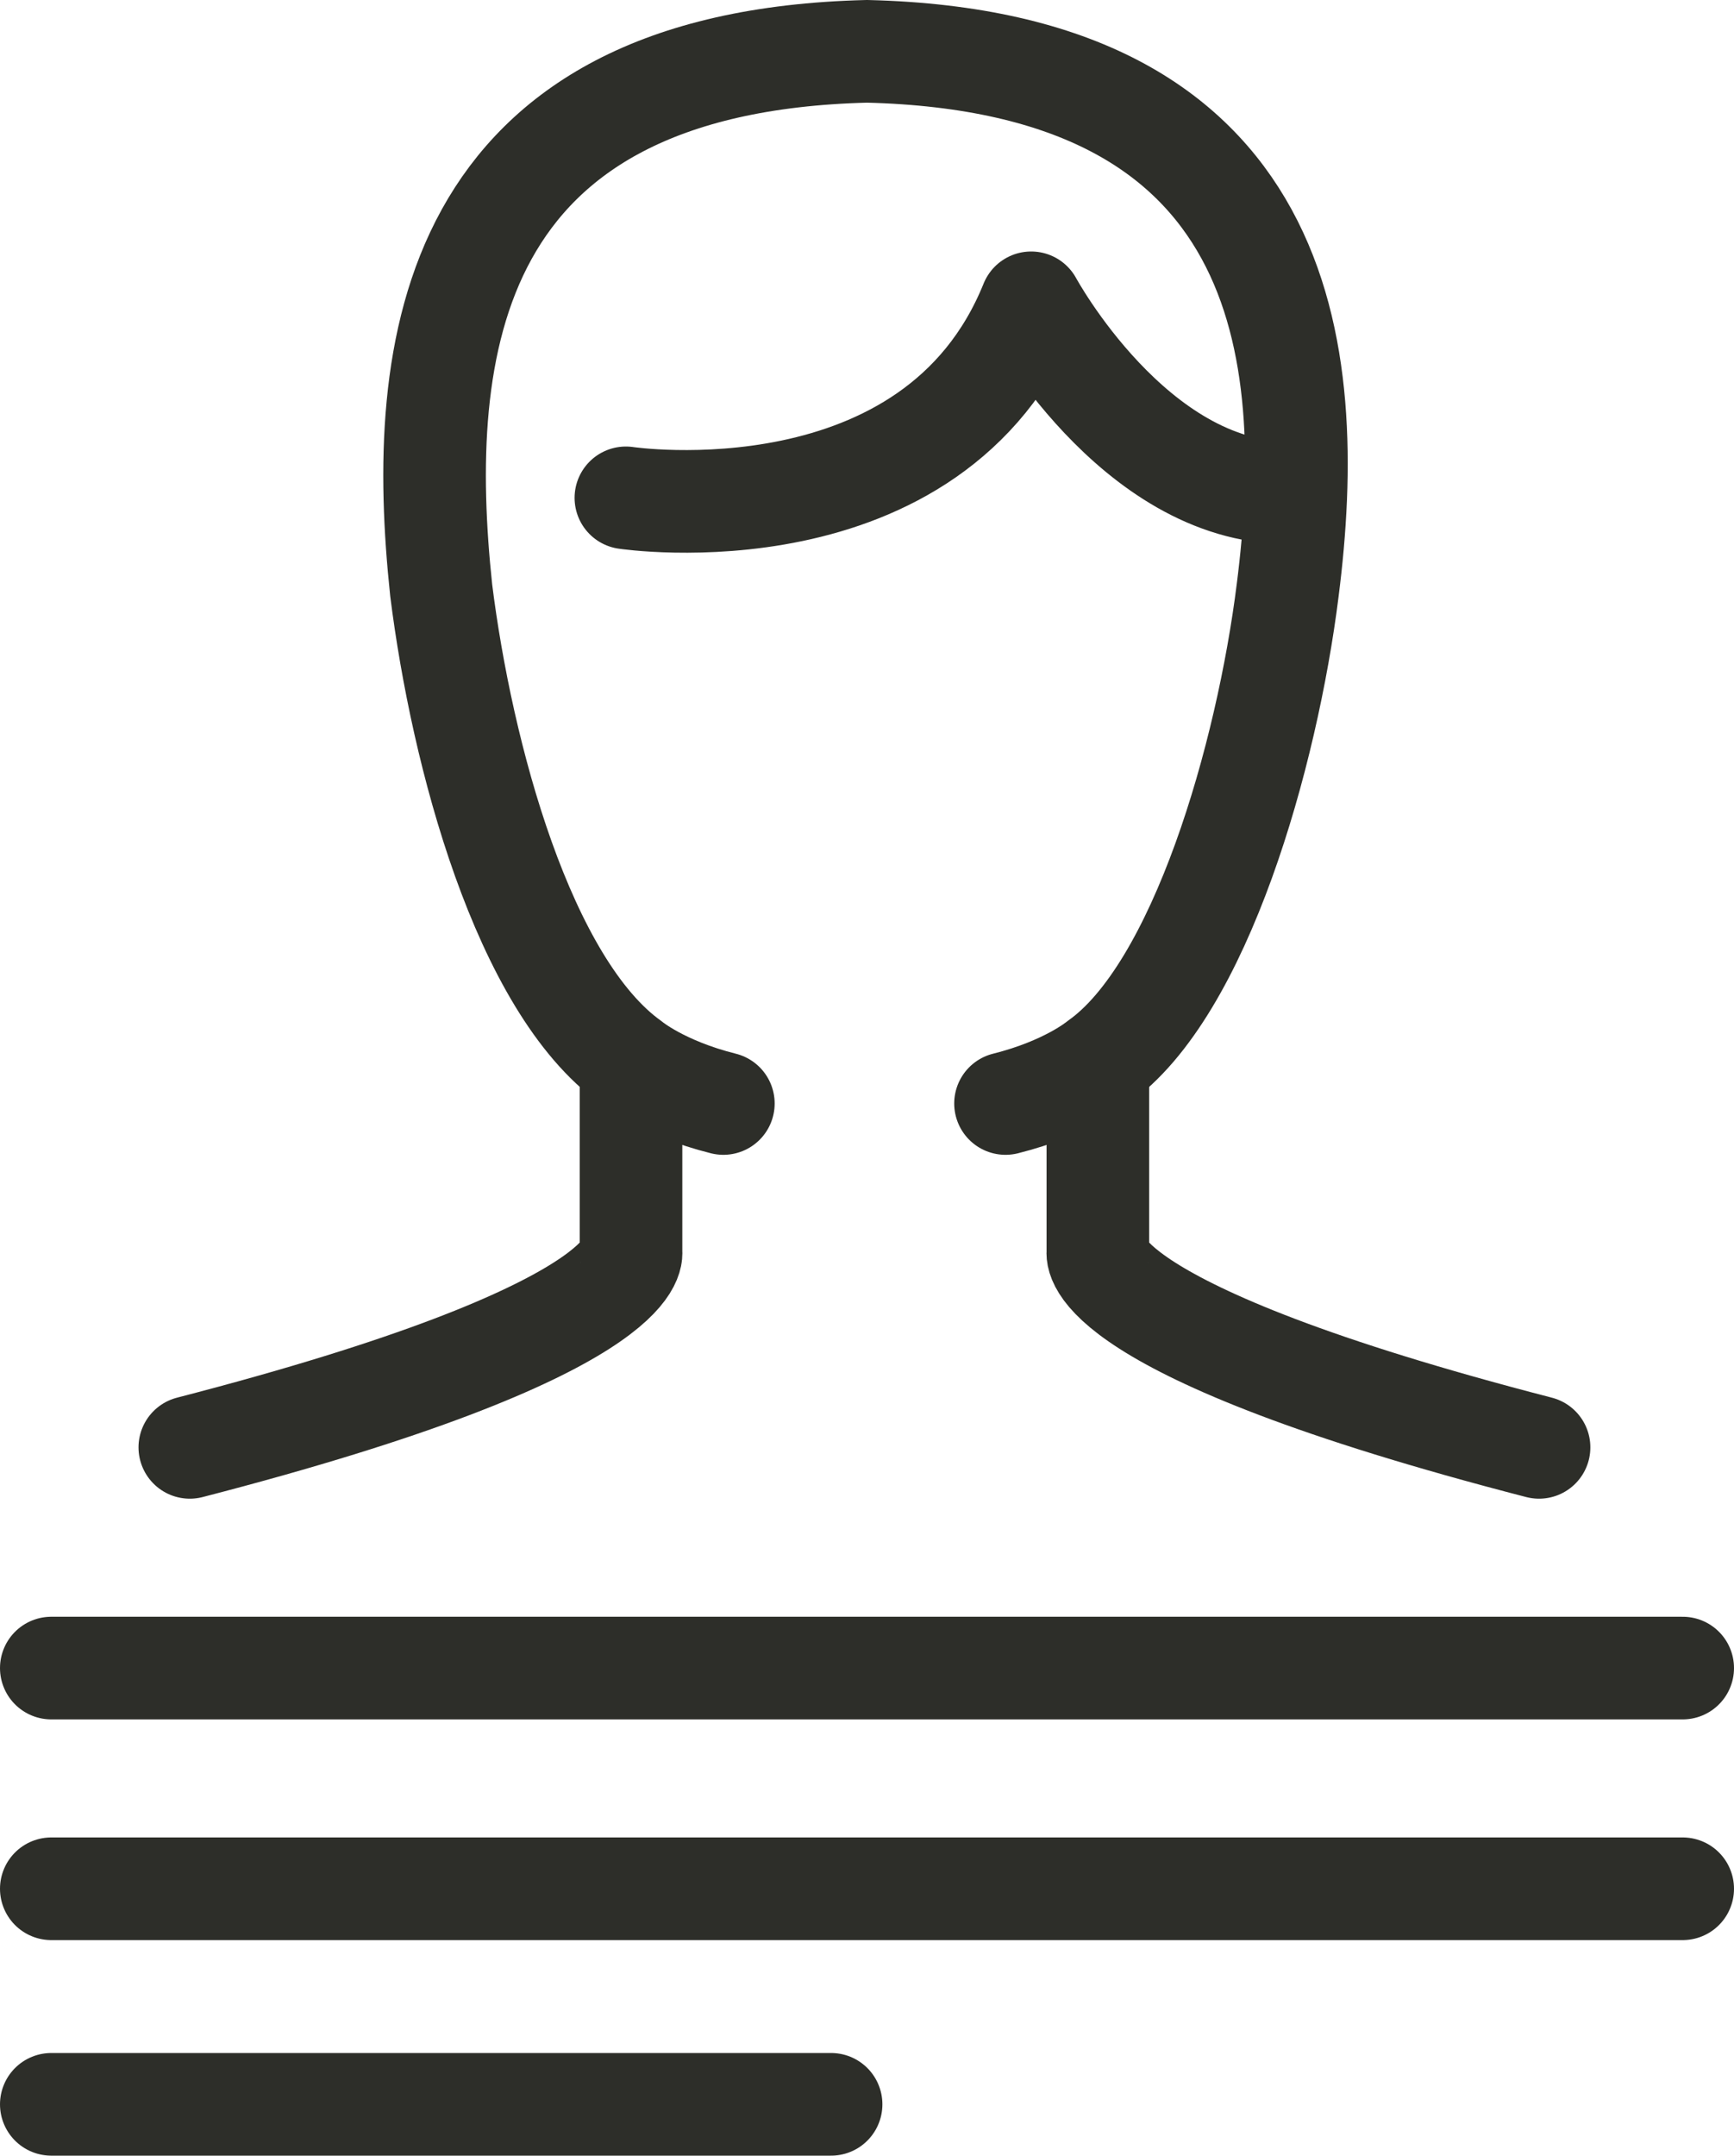
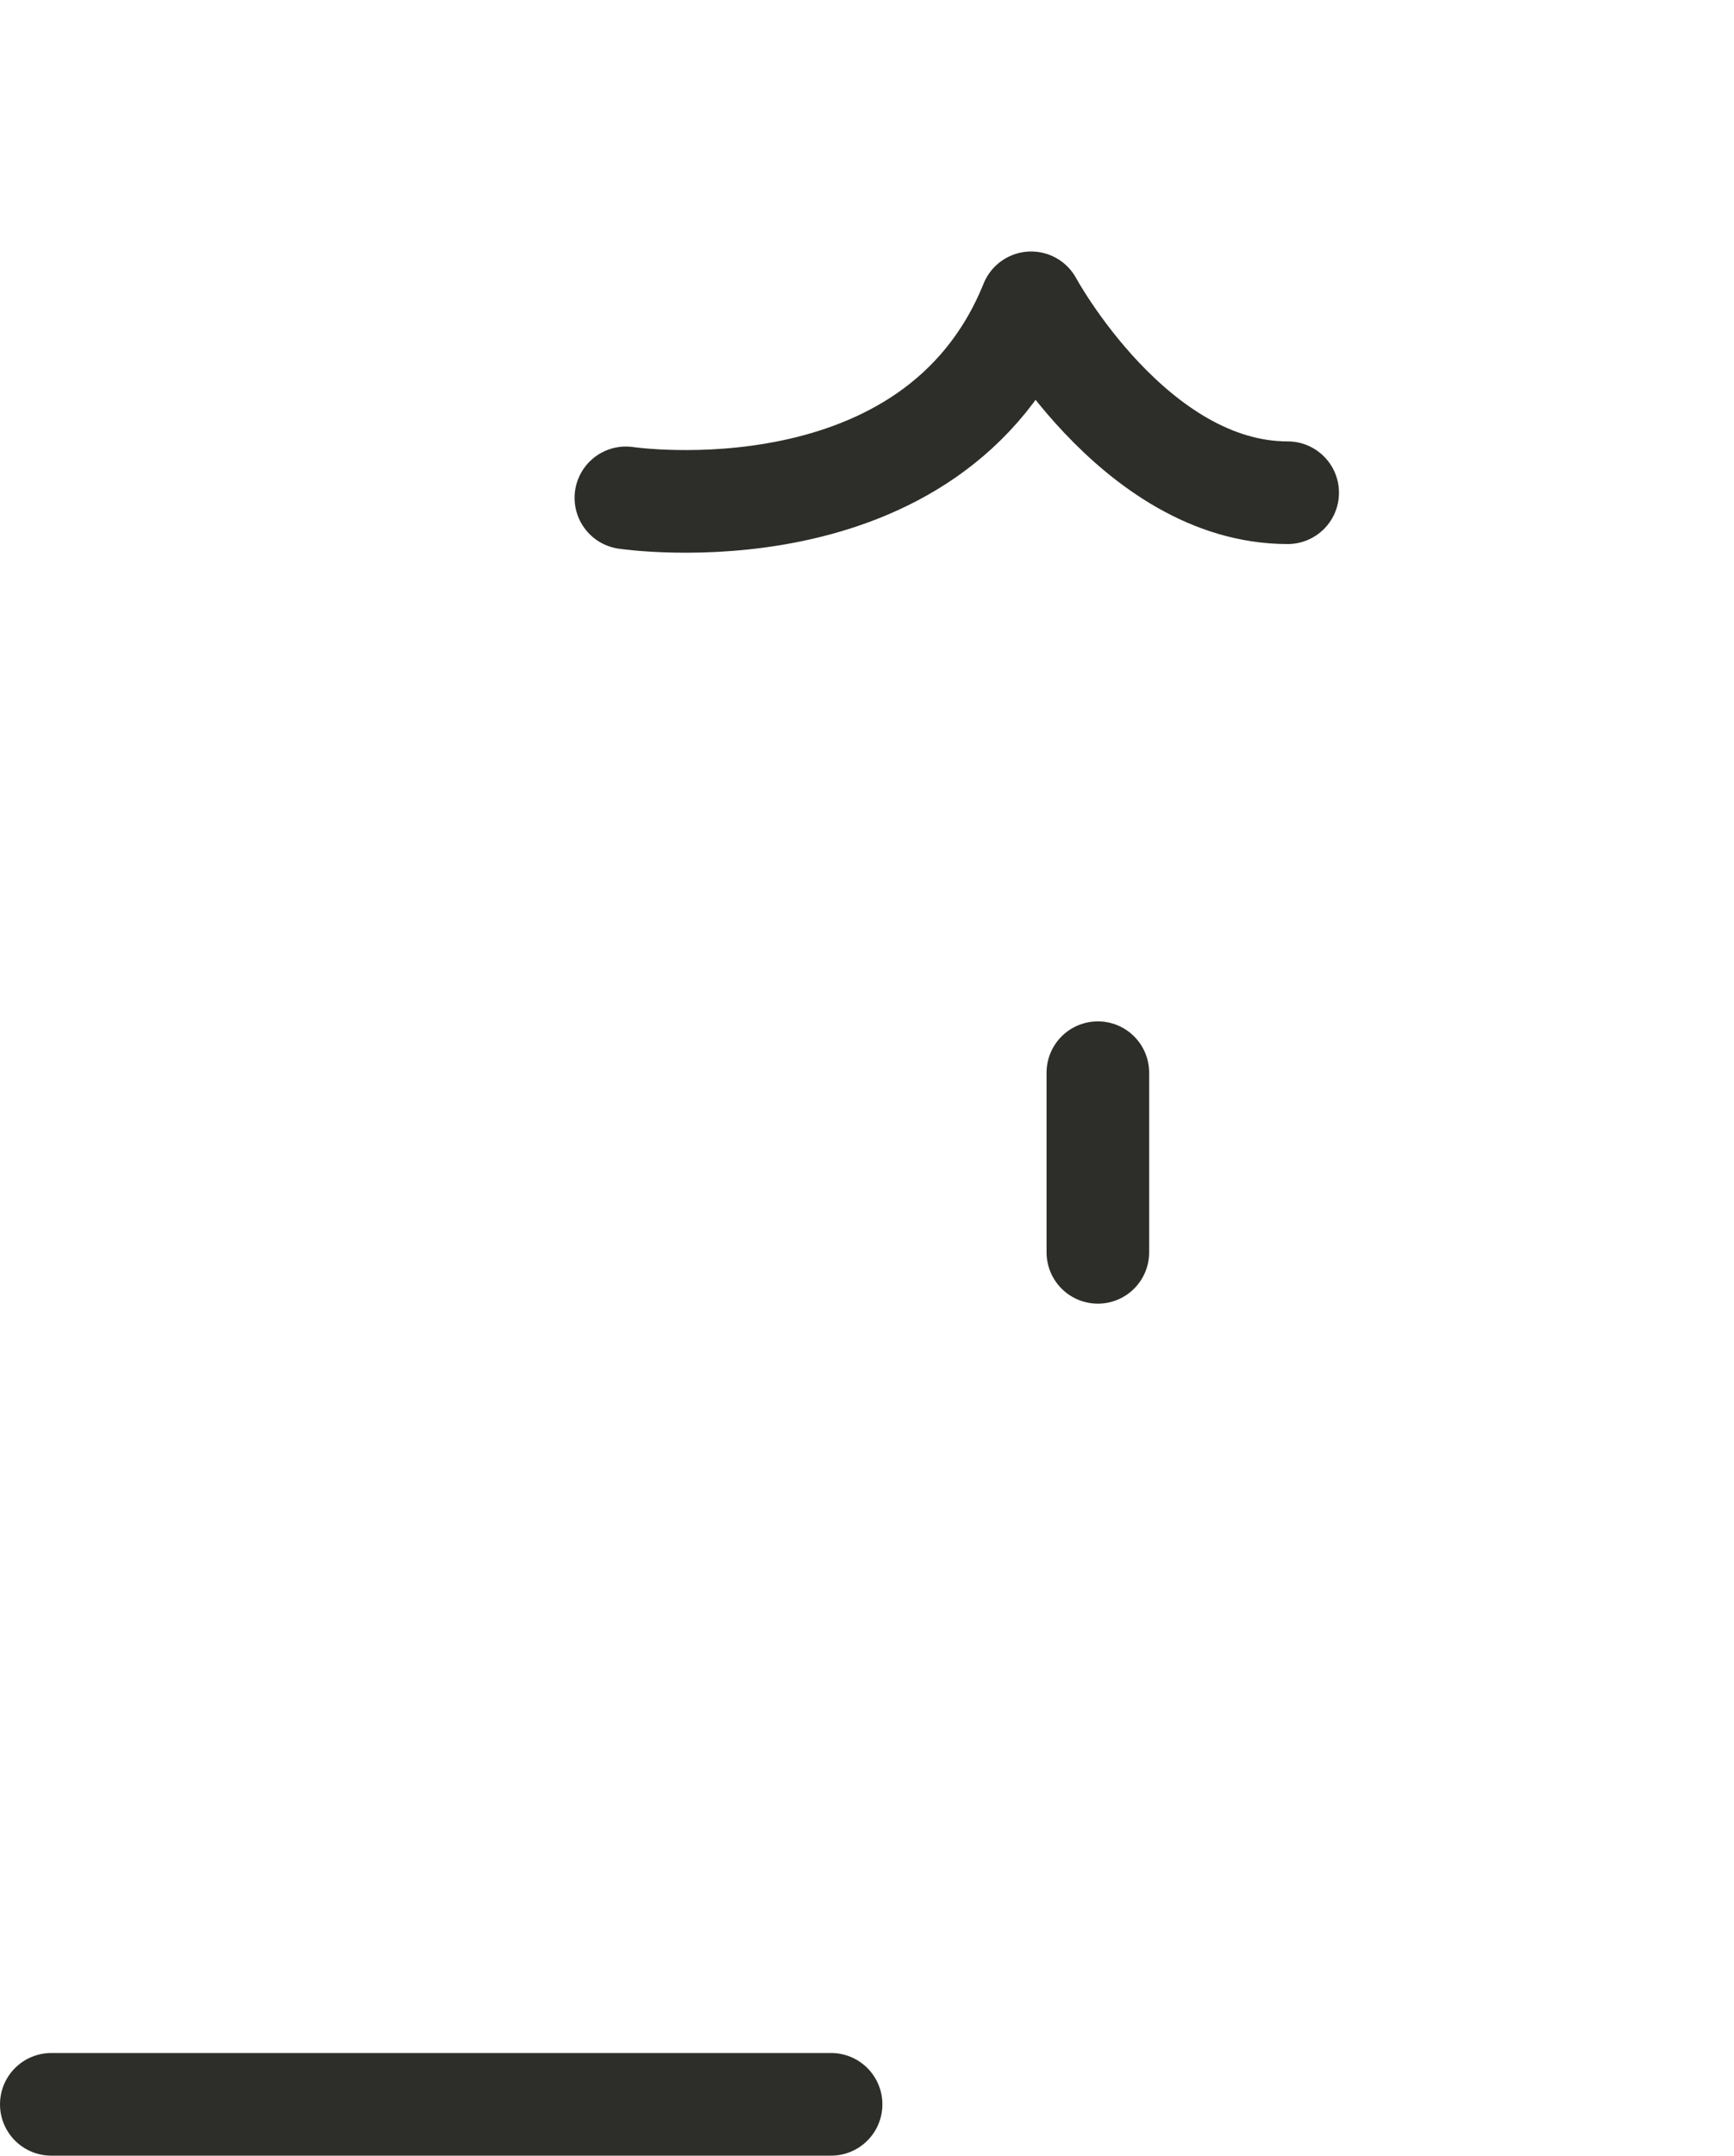
<svg xmlns="http://www.w3.org/2000/svg" id="Capa_1" x="0px" y="0px" viewBox="0 0 33.8 42" style="enable-background:new 0 0 33.8 42;" xml:space="preserve">
  <style type="text/css">	.st0{fill:none;stroke:#2D2E29;stroke-width:2;stroke-linecap:round;stroke-linejoin:round;stroke-miterlimit:10;}</style>
  <g>
    <g>
      <path class="st0" d="M12.2,9.7c0,0,6,0.9,7.9-3.8c0,0,2,3.7,5,3.7" />
      <g>
        <g>
-           <path class="st0" d="M12.3,20.9c0,1.1,0,3.5,0,3.5s0.3,1.5-8.6,3.8" />
-         </g>
+           </g>
        <g>
-           <path class="st0" d="M21.4,20.9c0,1.1,0,3.5,0,3.5s-0.3,1.5,8.6,3.8" />
-           <path class="st0" d="M19.6,21.5c1.2-0.3,1.8-0.8,1.8-0.8c2-1.4,3.3-6,3.7-9.2C25.7,6.8,25.1,1.2,16.9,1h0     C8.7,1.2,8.1,6.8,8.6,11.5c0.4,3.2,1.6,7.7,3.7,9.2c0,0,0.6,0.5,1.8,0.8" />
+           <path class="st0" d="M21.4,20.9c0,1.1,0,3.5,0,3.5" />
        </g>
      </g>
    </g>
-     <line class="st0" x1="1" y1="32.5" x2="32.8" y2="32.5" />
-     <line class="st0" x1="1" y1="36.8" x2="32.8" y2="36.8" />
    <line class="st0" x1="1" y1="41" x2="16.2" y2="41" />
  </g>
</svg>